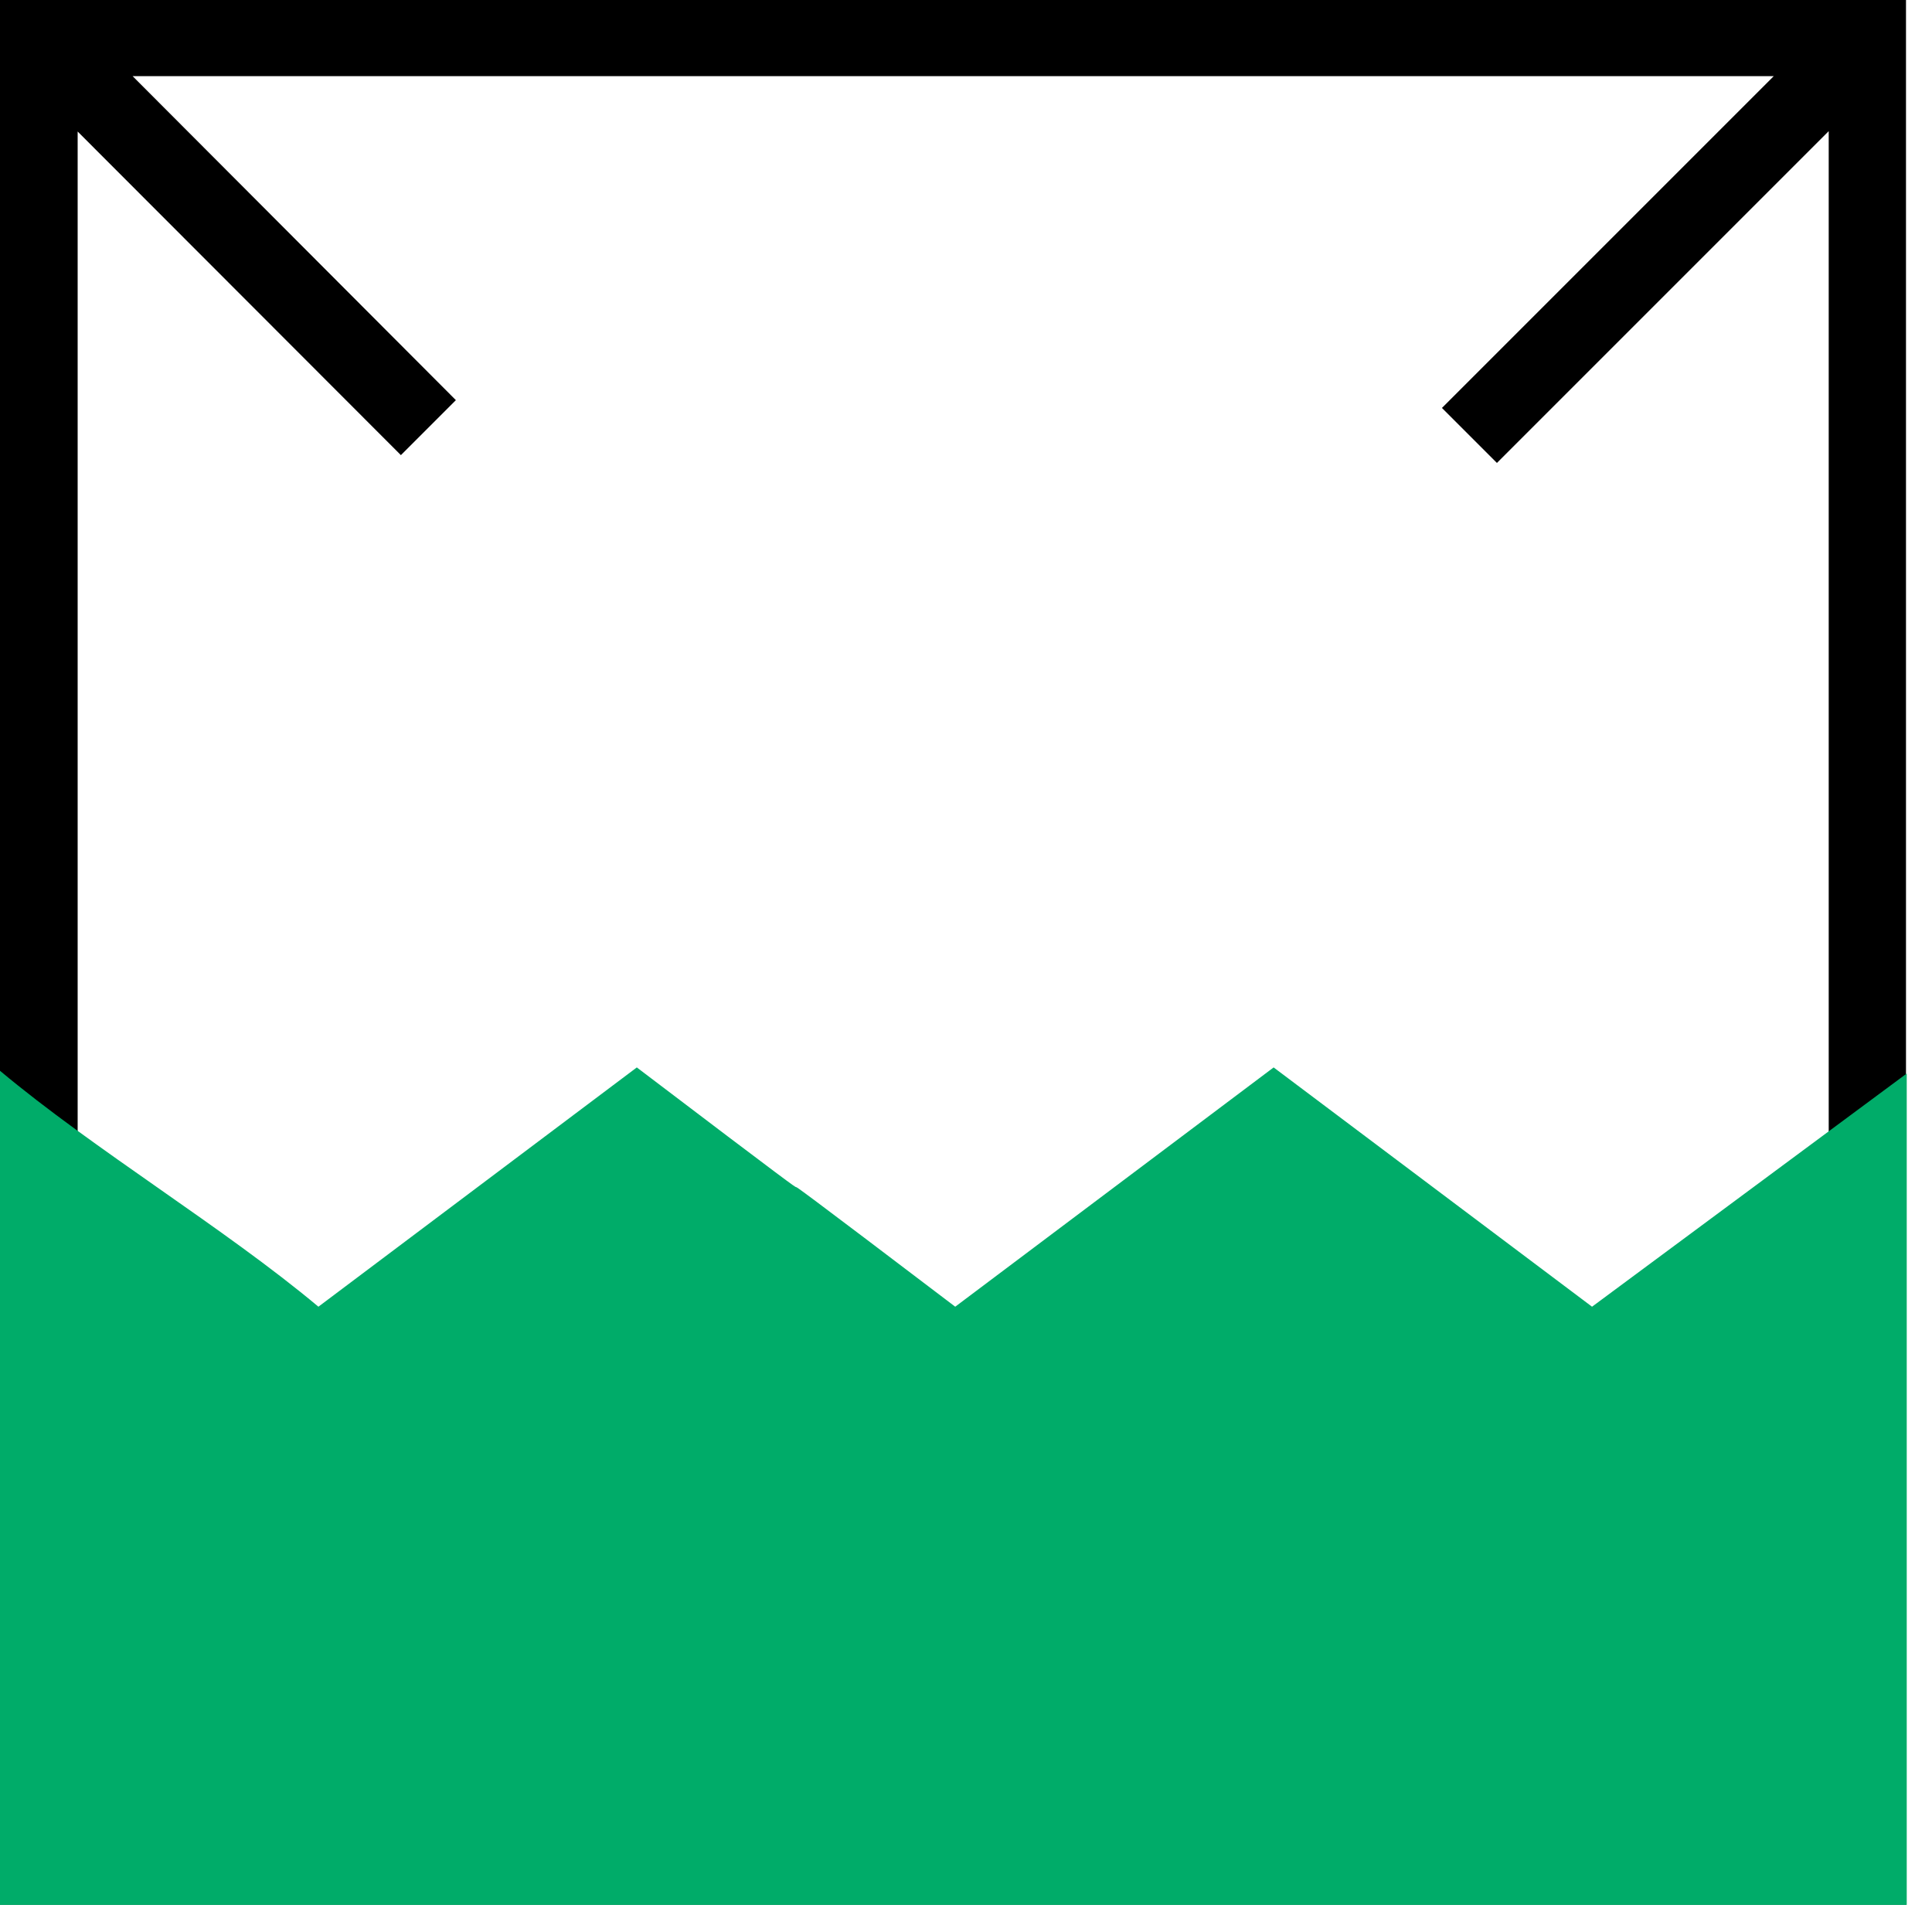
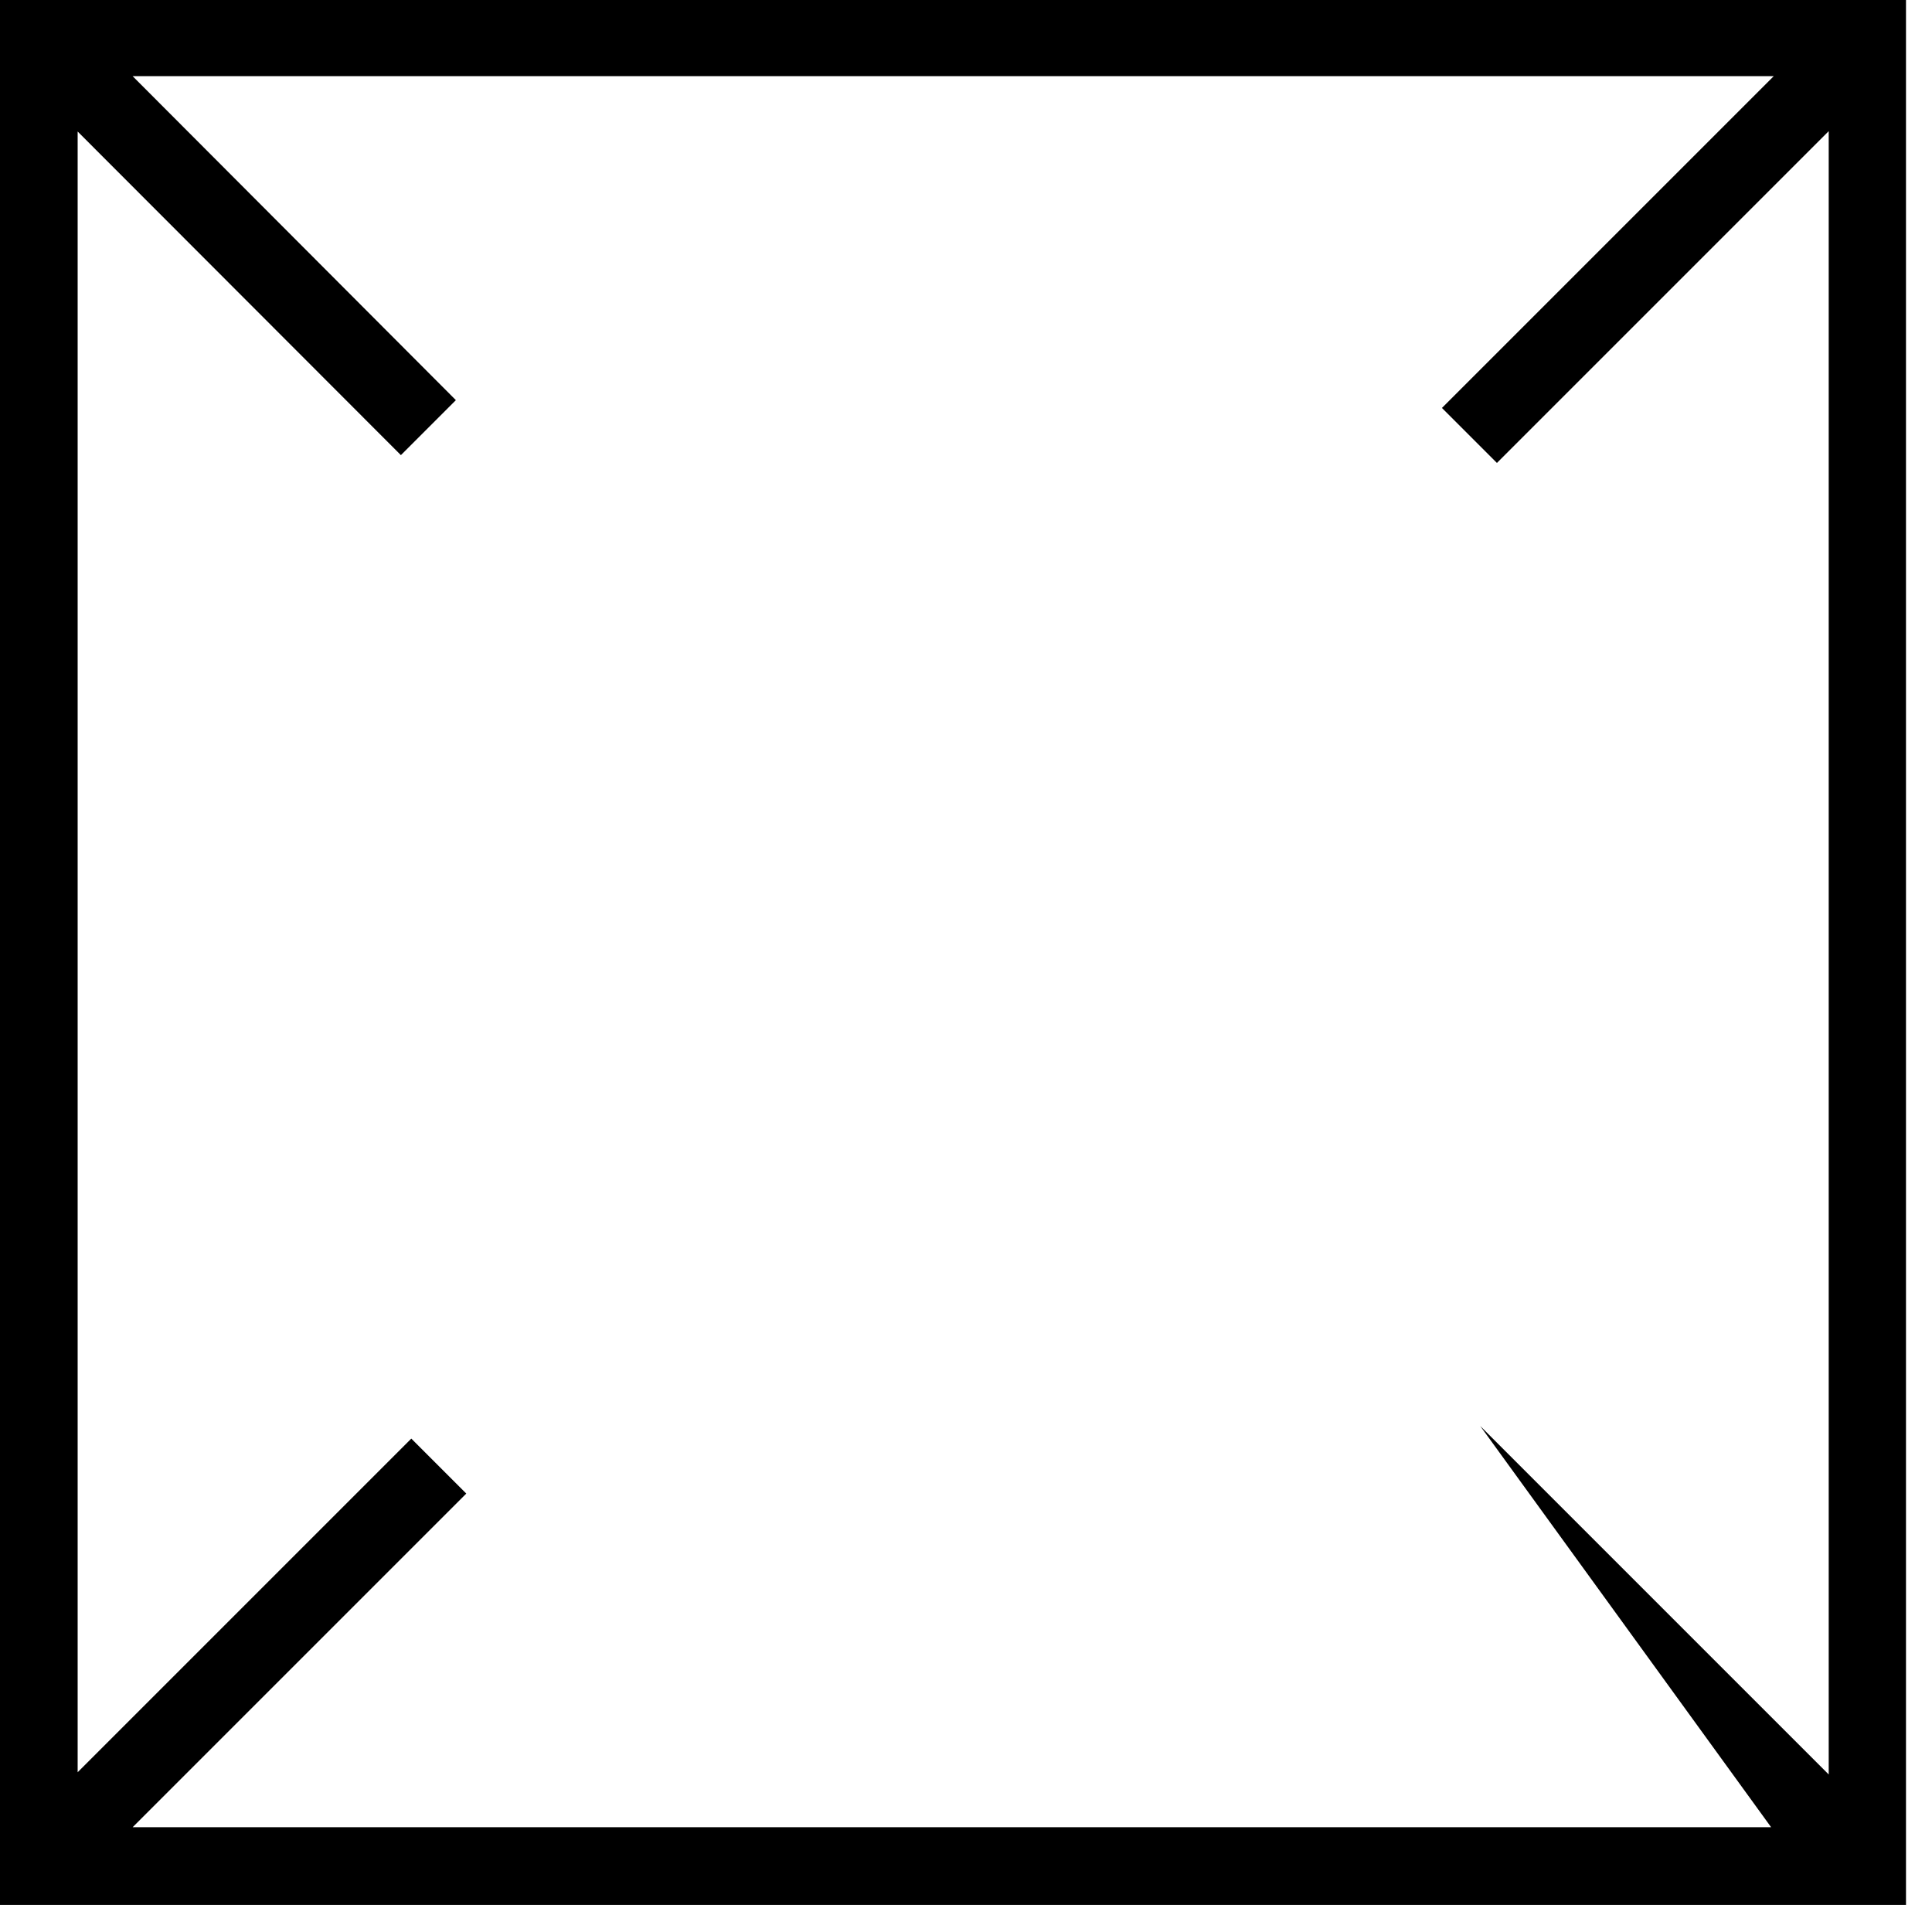
<svg xmlns="http://www.w3.org/2000/svg" width="52" height="52" viewBox="0 0 52 52" fill="none">
  <g clip-path="url(#clip0_23_93)">
-     <path d="M0 -0.03V51.27H51.3V-0.03H0ZM39.84 38.38L38.36 39.86L47.67 49.18H3.57L12.55 40.2L11.07 38.72L2.09 47.7V3.54L10.79 12.25L12.27 10.77L3.57 2.05H47.74L38.81 10.98L40.29 12.46L49.22 3.53V47.76L39.84 38.38Z" fill="black" />
-     <path d="M0 28.82C2.53 30.94 6.04 33.05 8.57 35.17C17.14 28.73 8.57 35.17 17.14 28.73C25.62 35.17 17.23 28.73 25.71 35.17C34.28 28.73 25.71 35.17 34.28 28.73C42.85 35.17 34.28 28.73 42.85 35.17C51.42 28.82 42.85 35.17 51.42 28.82C51.42 36.31 51.42 43.79 51.42 51.28H0V28.82Z" fill="#00AC69" />
+     <path d="M0 -0.03V51.27H51.3V-0.03H0ZM39.84 38.38L47.67 49.18H3.57L12.55 40.2L11.07 38.72L2.09 47.7V3.54L10.79 12.25L12.27 10.77L3.57 2.05H47.74L38.81 10.98L40.29 12.46L49.22 3.53V47.76L39.84 38.38Z" fill="black" />
  </g>
  <defs>
    <clipPath id="clip0_23_93">
      <rect width="51.32" height="51.27" fill="white" />
    </clipPath>
  </defs>
</svg>